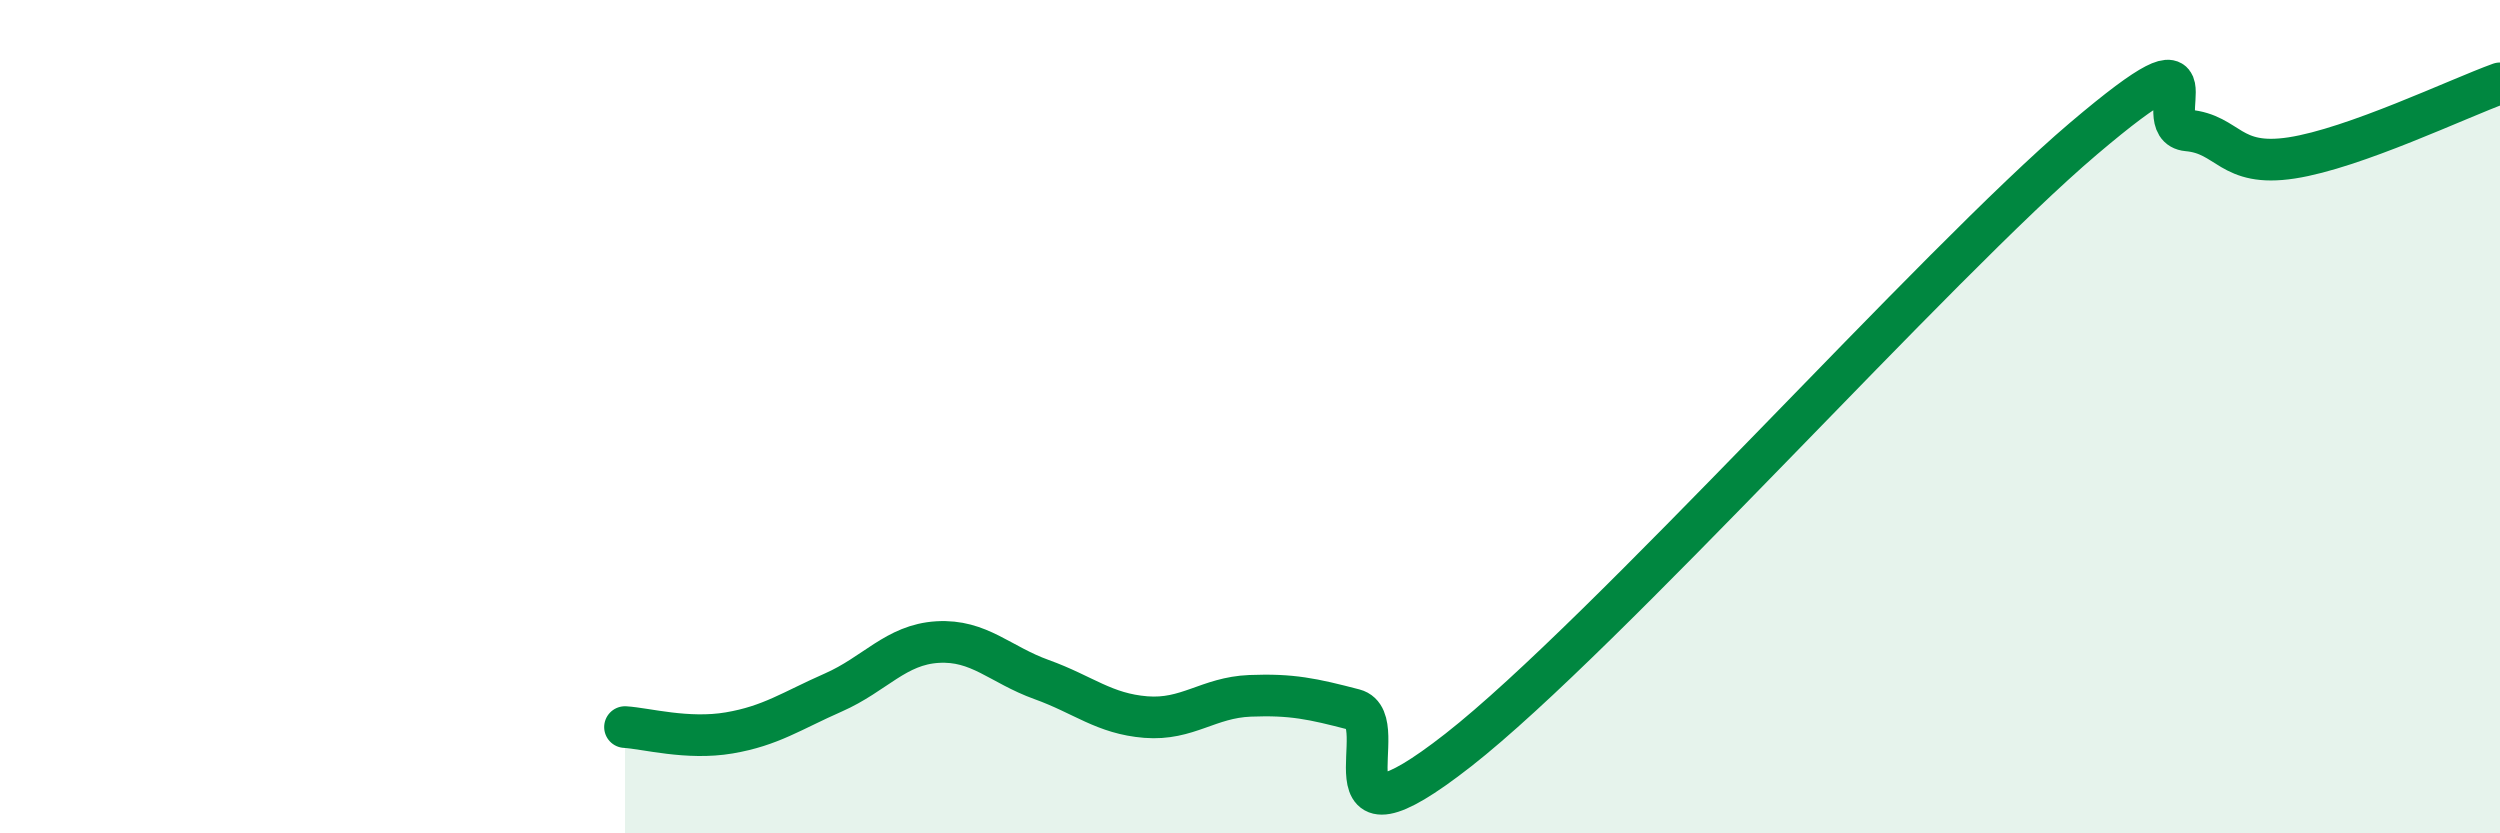
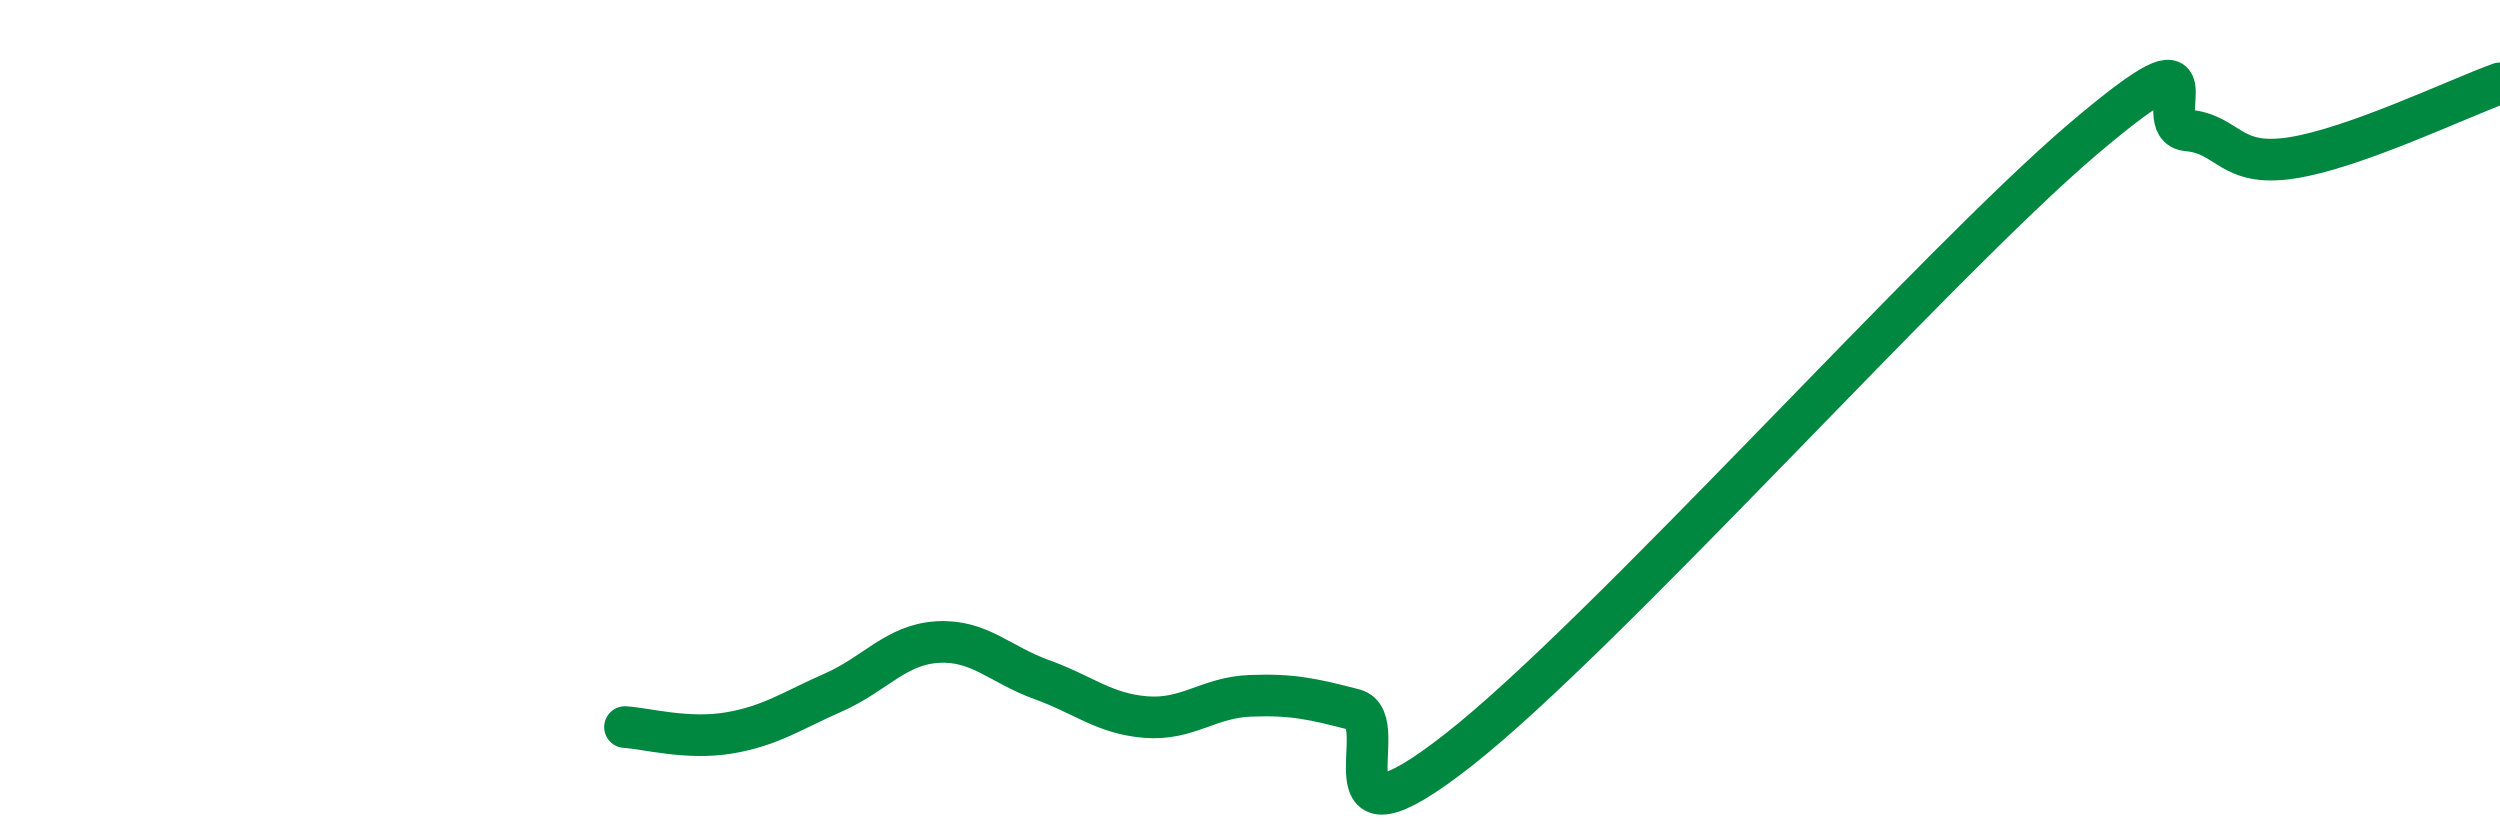
<svg xmlns="http://www.w3.org/2000/svg" width="60" height="20" viewBox="0 0 60 20">
-   <path d="M 15,17.45 C 15.5,17.48 16.5,17.76 17.5,17.59 C 18.5,17.42 19,17.06 20,16.62 C 21,16.18 21.5,15.47 22.5,15.41 C 23.5,15.35 24,15.95 25,16.31 C 26,16.67 26.5,17.13 27.5,17.21 C 28.5,17.29 29,16.74 30,16.7 C 31,16.66 31.5,16.77 32.5,17.03 C 33.5,17.29 31.5,20.74 35,18 C 38.5,15.26 46.5,6.3 50,3.33 C 53.5,0.36 51.5,3.04 52.5,3.13 C 53.5,3.22 53.5,4.02 55,3.79 C 56.5,3.56 59,2.36 60,2L60 20L15 20Z" fill="#008740" opacity="0.1" stroke-linecap="round" stroke-linejoin="round" />
  <path d="M 15,17.45 C 15.5,17.48 16.5,17.76 17.5,17.59 C 18.5,17.42 19,17.06 20,16.62 C 21,16.18 21.5,15.47 22.5,15.41 C 23.5,15.35 24,15.95 25,16.31 C 26,16.67 26.5,17.13 27.5,17.21 C 28.5,17.29 29,16.74 30,16.7 C 31,16.66 31.5,16.77 32.5,17.03 C 33.5,17.29 31.5,20.74 35,18 C 38.5,15.26 46.5,6.3 50,3.33 C 53.5,0.36 51.5,3.04 52.5,3.13 C 53.5,3.22 53.5,4.02 55,3.79 C 56.5,3.56 59,2.36 60,2" stroke="#008740" stroke-width="1" fill="none" stroke-linecap="round" stroke-linejoin="round" />
</svg>